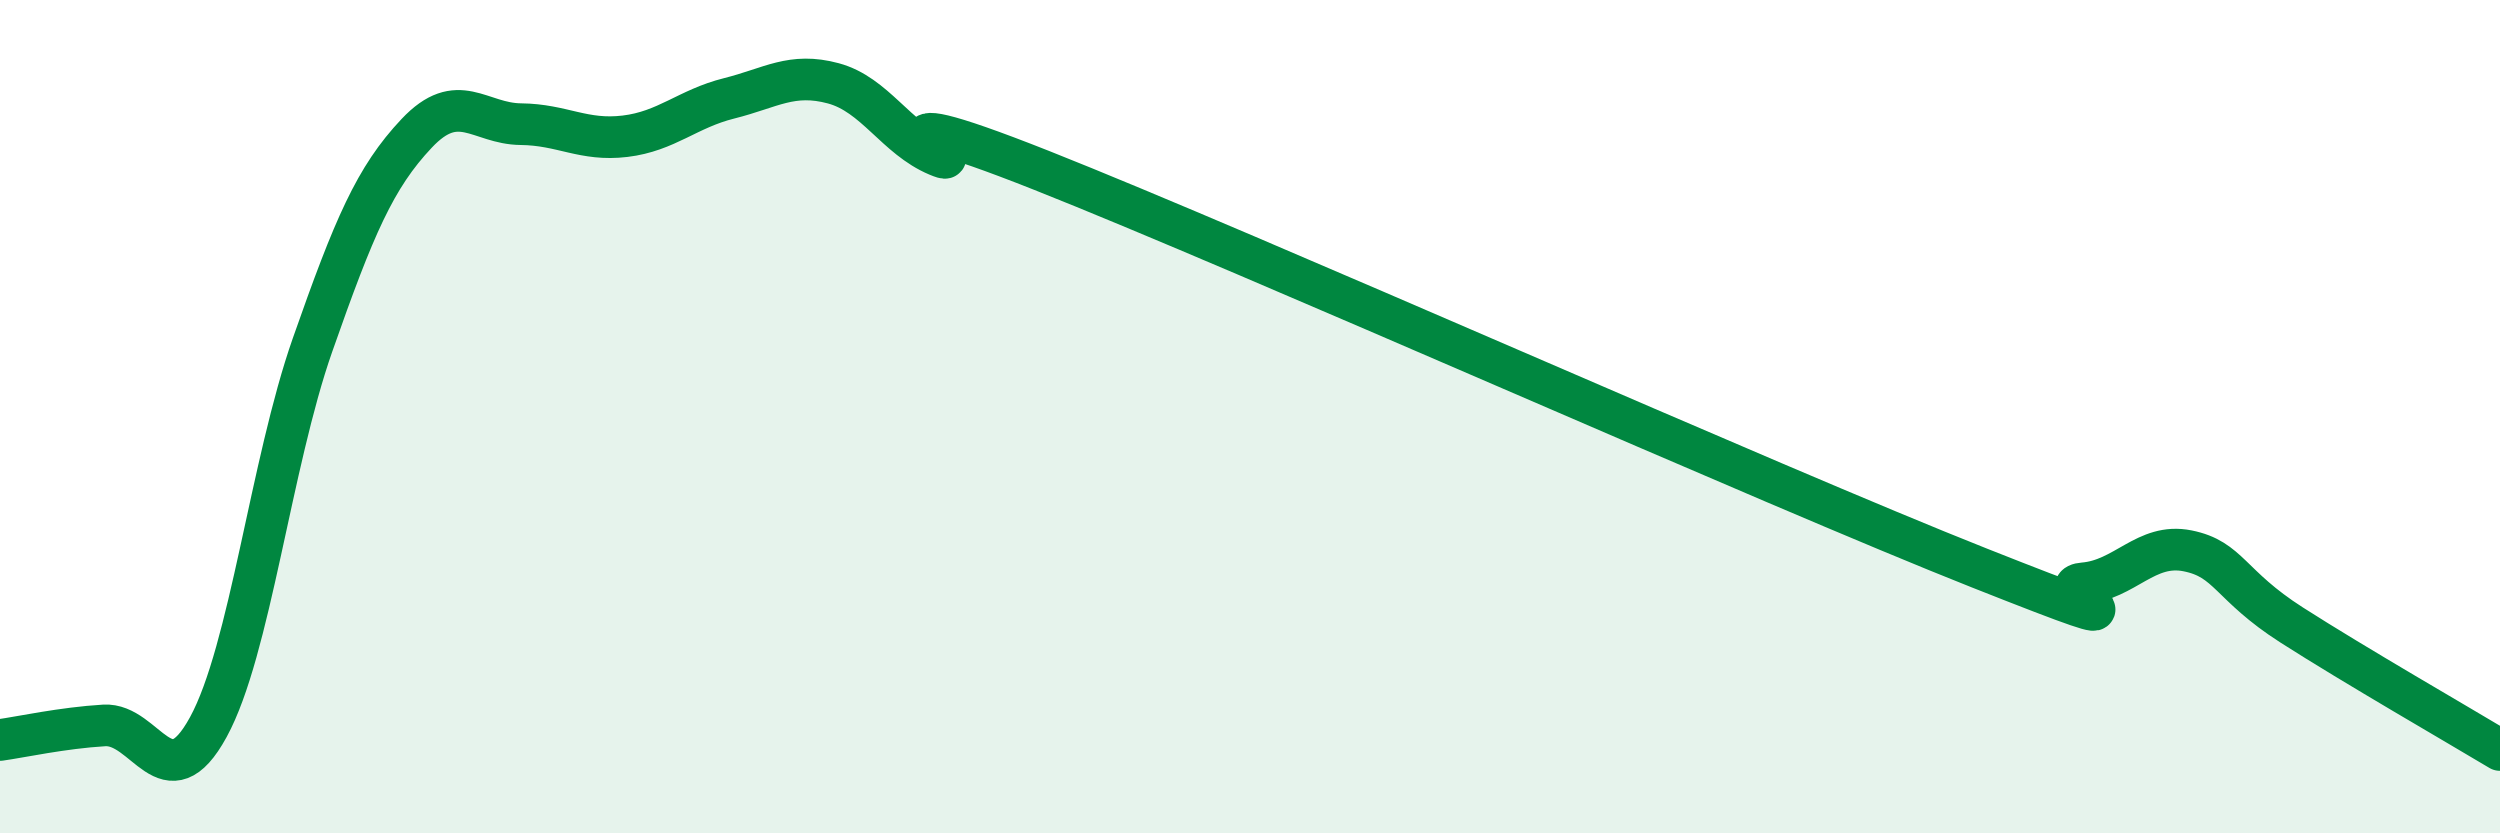
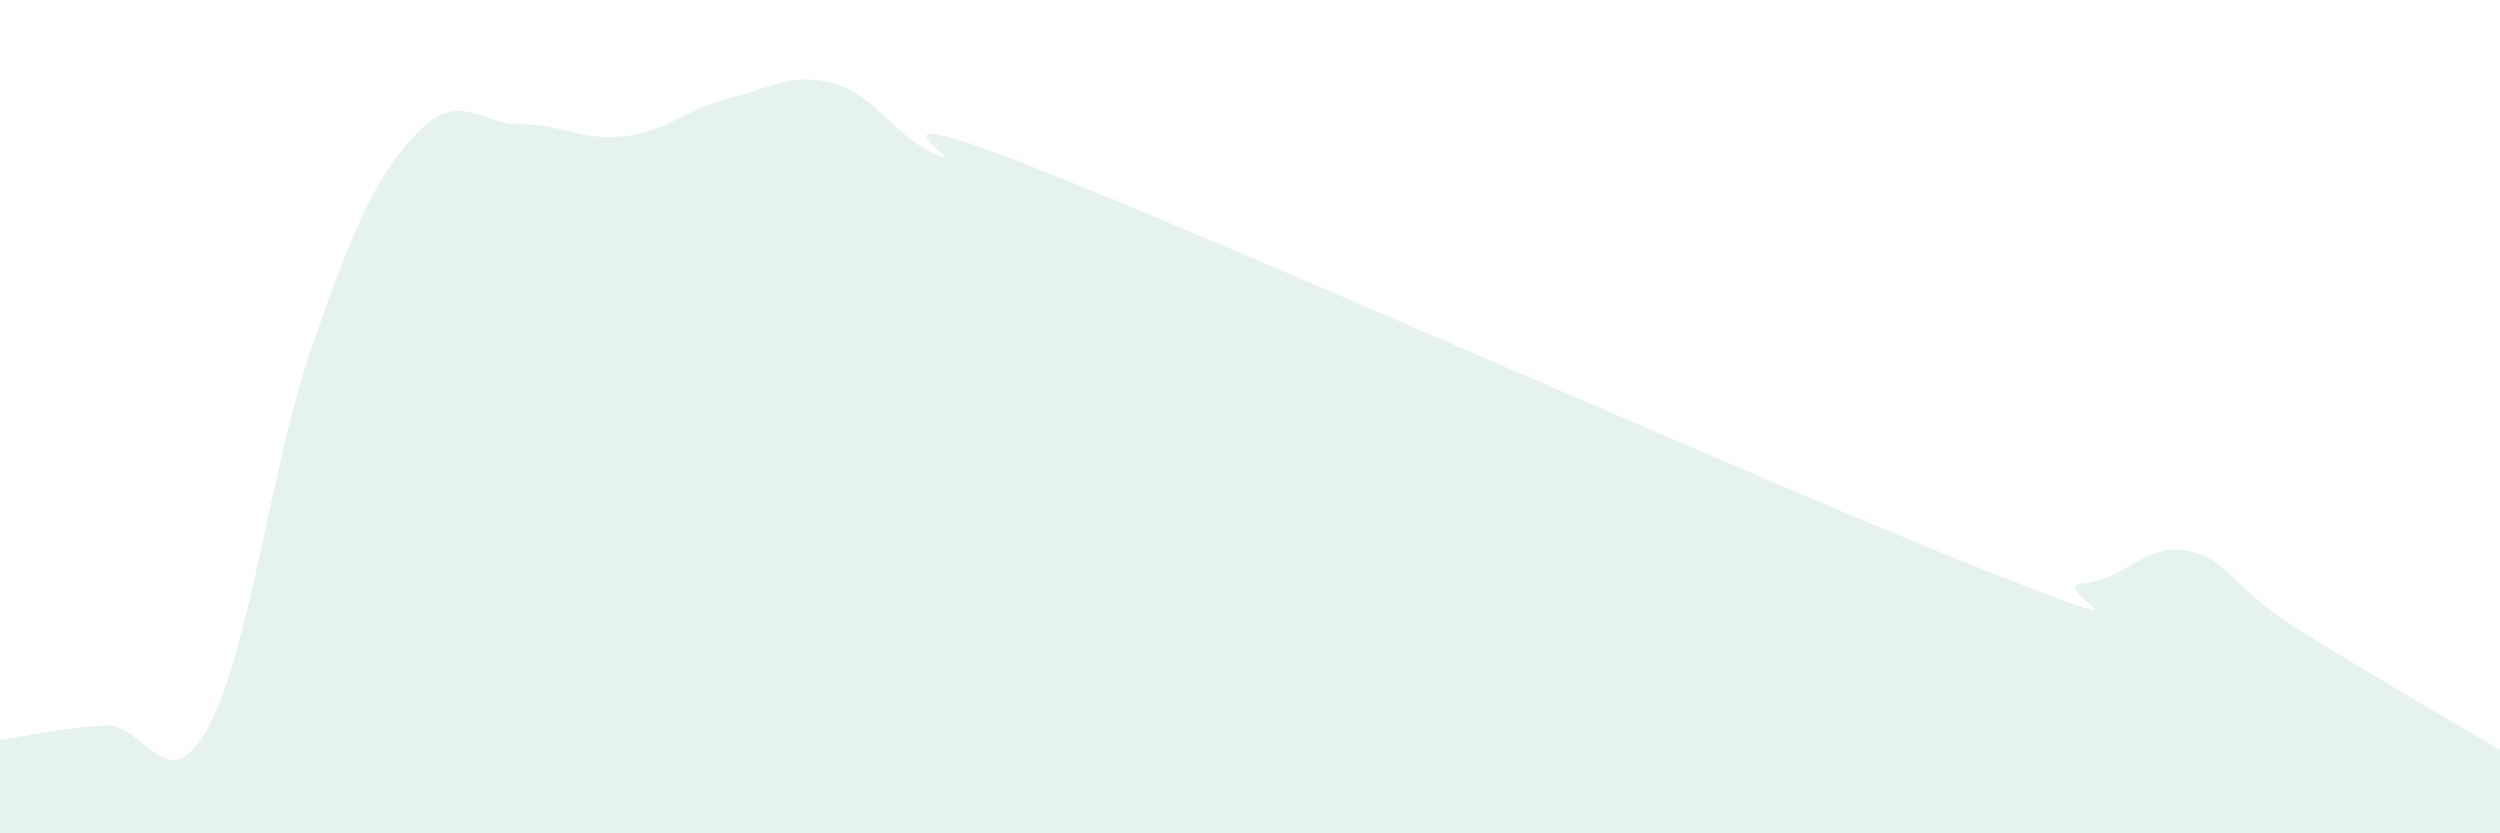
<svg xmlns="http://www.w3.org/2000/svg" width="60" height="20" viewBox="0 0 60 20">
  <path d="M 0,17.76 C 0.5,17.69 1.5,17.47 2.5,17.41 C 3.5,17.35 4,19.28 5,17.45 C 6,15.62 6.5,11.13 7.5,8.28 C 8.5,5.43 9,4.26 10,3.2 C 11,2.14 11.5,2.97 12.5,2.98 C 13.5,2.99 14,3.39 15,3.27 C 16,3.15 16.5,2.61 17.5,2.36 C 18.5,2.11 19,1.73 20,2 C 21,2.27 21.5,3.31 22.5,3.73 C 23.5,4.15 20,2.11 25,4.09 C 30,6.07 42.5,11.65 47.5,13.63 C 52.5,15.61 49,14.08 50,14 C 51,13.92 51.5,13.02 52.5,13.22 C 53.5,13.42 53.5,14.04 55,15 C 56.5,15.96 59,17.4 60,18L60 20L0 20Z" fill="#008740" opacity="0.1" stroke-linecap="round" stroke-linejoin="round" />
-   <path d="M 0,17.76 C 0.5,17.69 1.5,17.47 2.5,17.41 C 3.5,17.35 4,19.28 5,17.45 C 6,15.62 6.5,11.13 7.5,8.28 C 8.5,5.43 9,4.26 10,3.2 C 11,2.14 11.5,2.97 12.5,2.98 C 13.5,2.99 14,3.39 15,3.27 C 16,3.15 16.5,2.61 17.5,2.36 C 18.5,2.11 19,1.73 20,2 C 21,2.27 21.5,3.31 22.5,3.73 C 23.5,4.15 20,2.11 25,4.09 C 30,6.07 42.5,11.65 47.5,13.63 C 52.5,15.61 49,14.08 50,14 C 51,13.92 51.5,13.02 52.5,13.22 C 53.5,13.42 53.5,14.04 55,15 C 56.5,15.96 59,17.4 60,18" stroke="#008740" stroke-width="1" fill="none" stroke-linecap="round" stroke-linejoin="round" />
</svg>